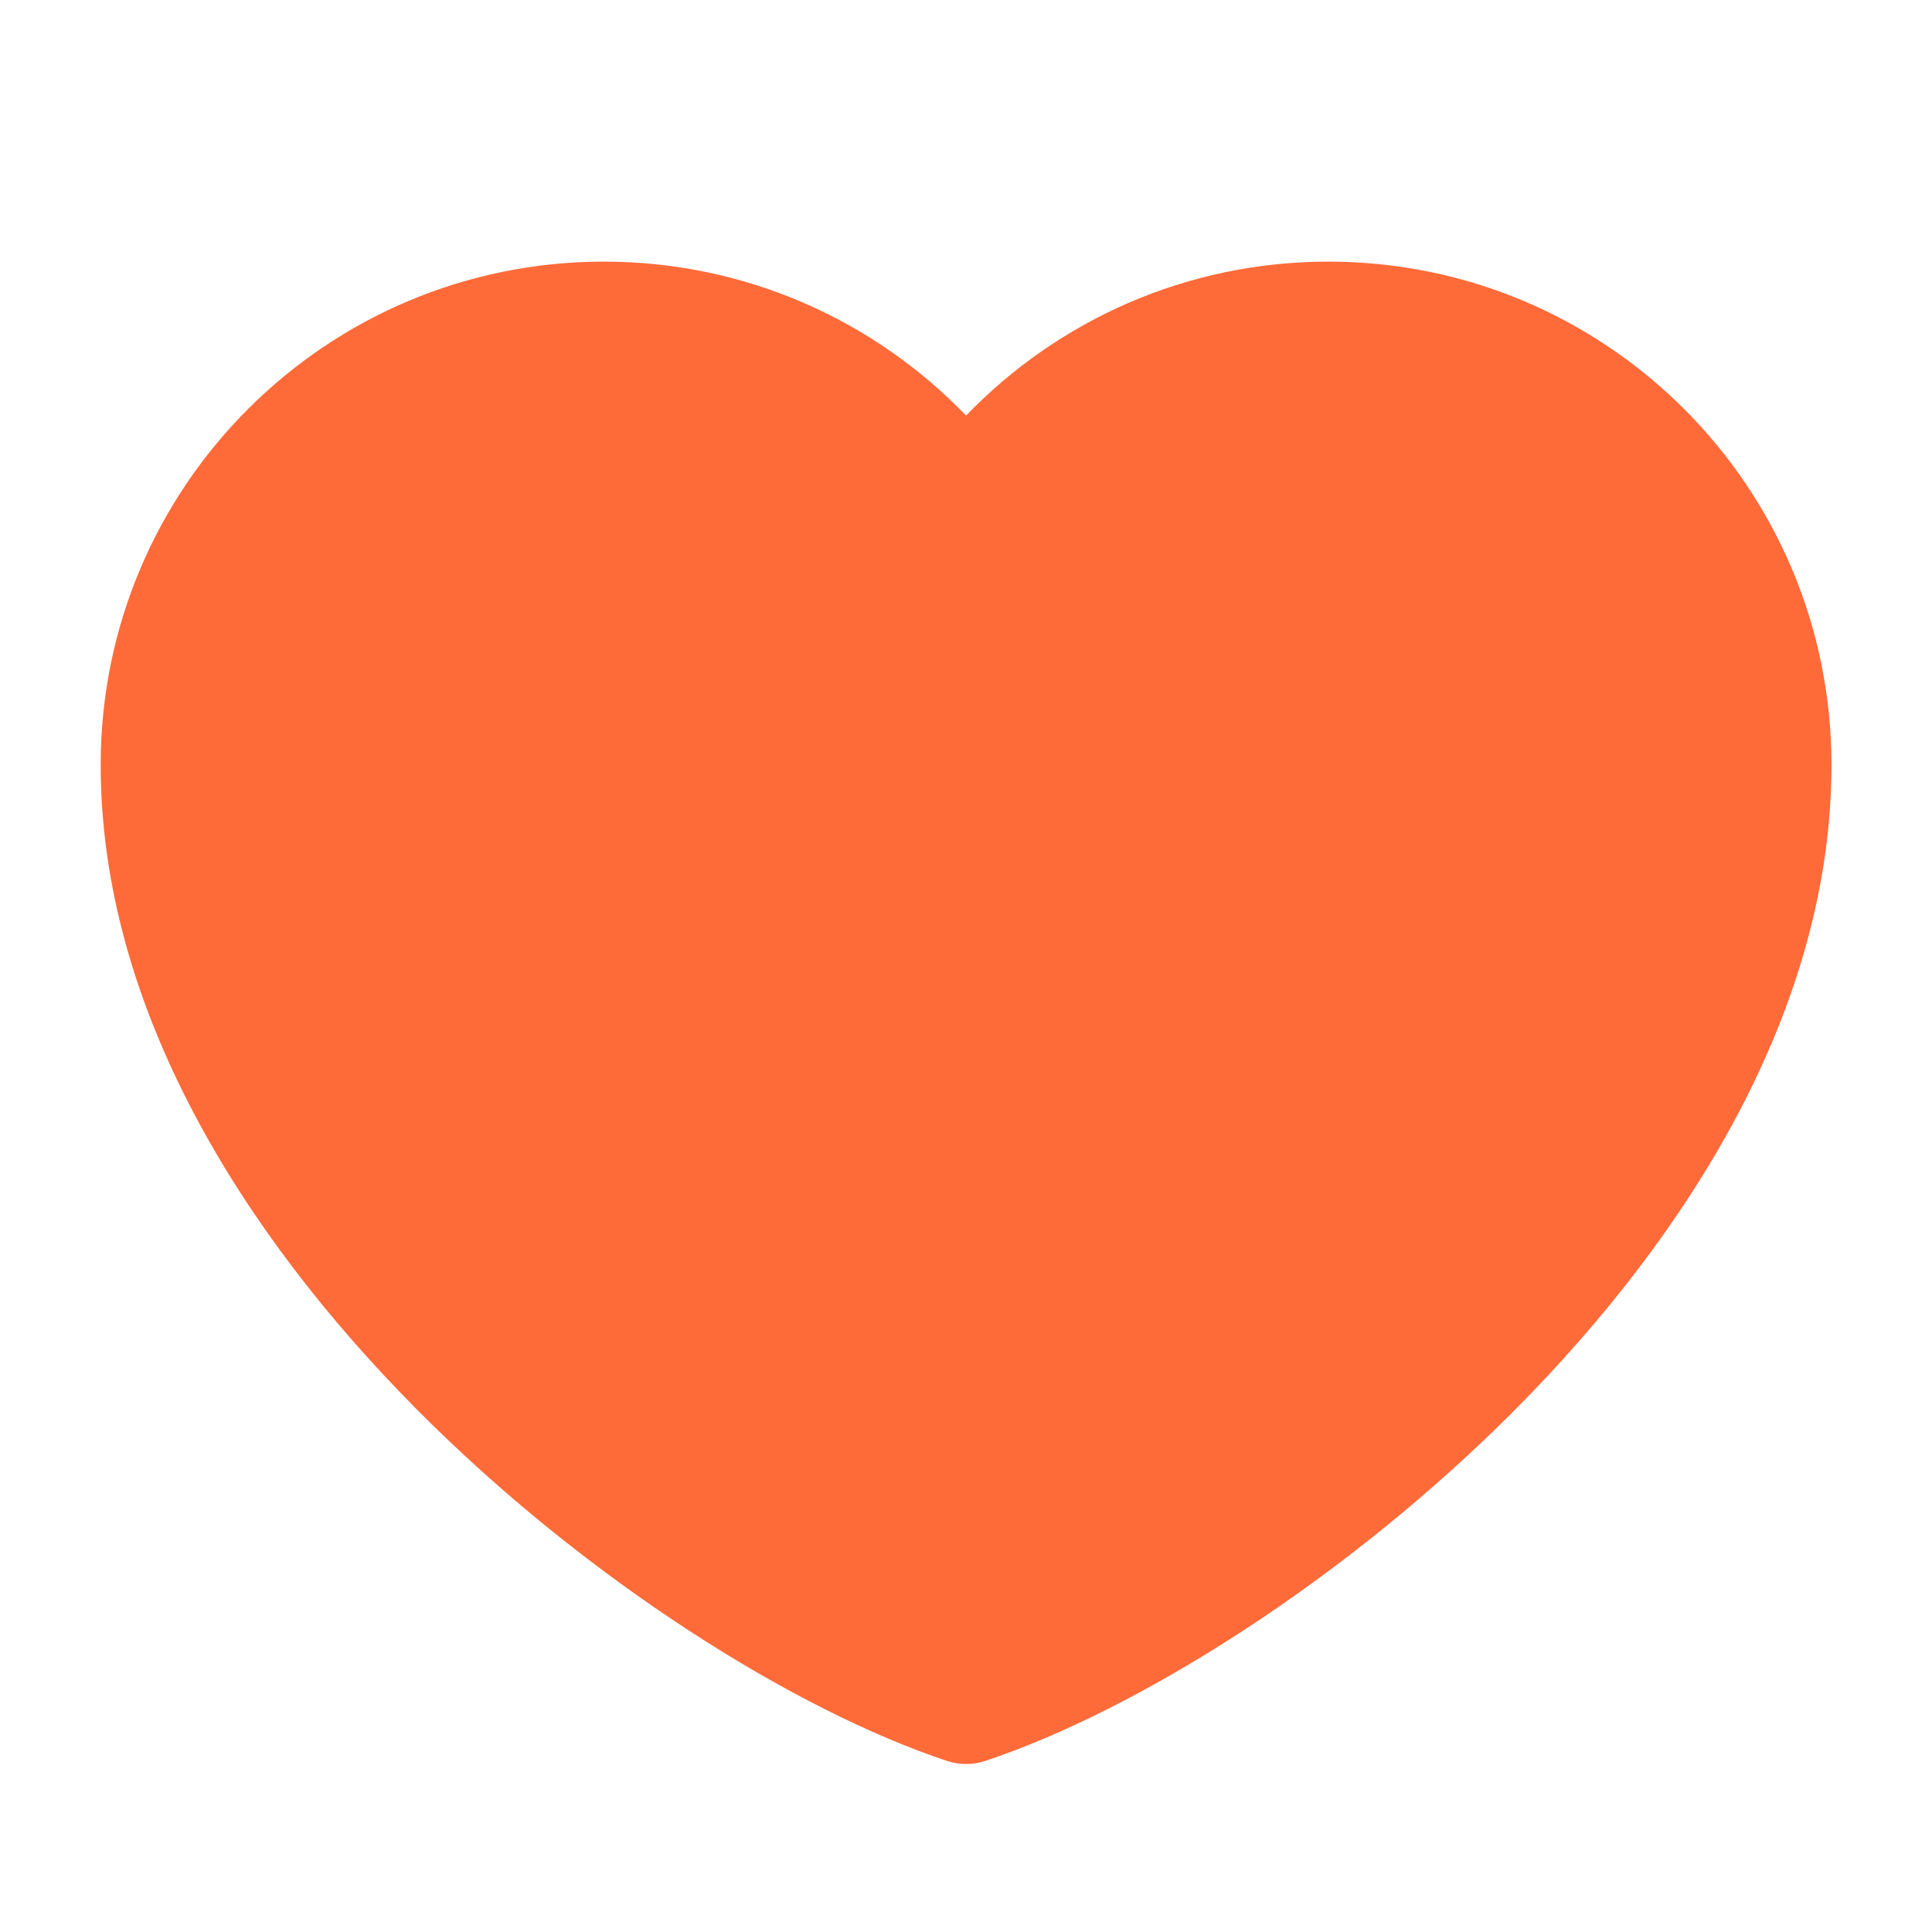
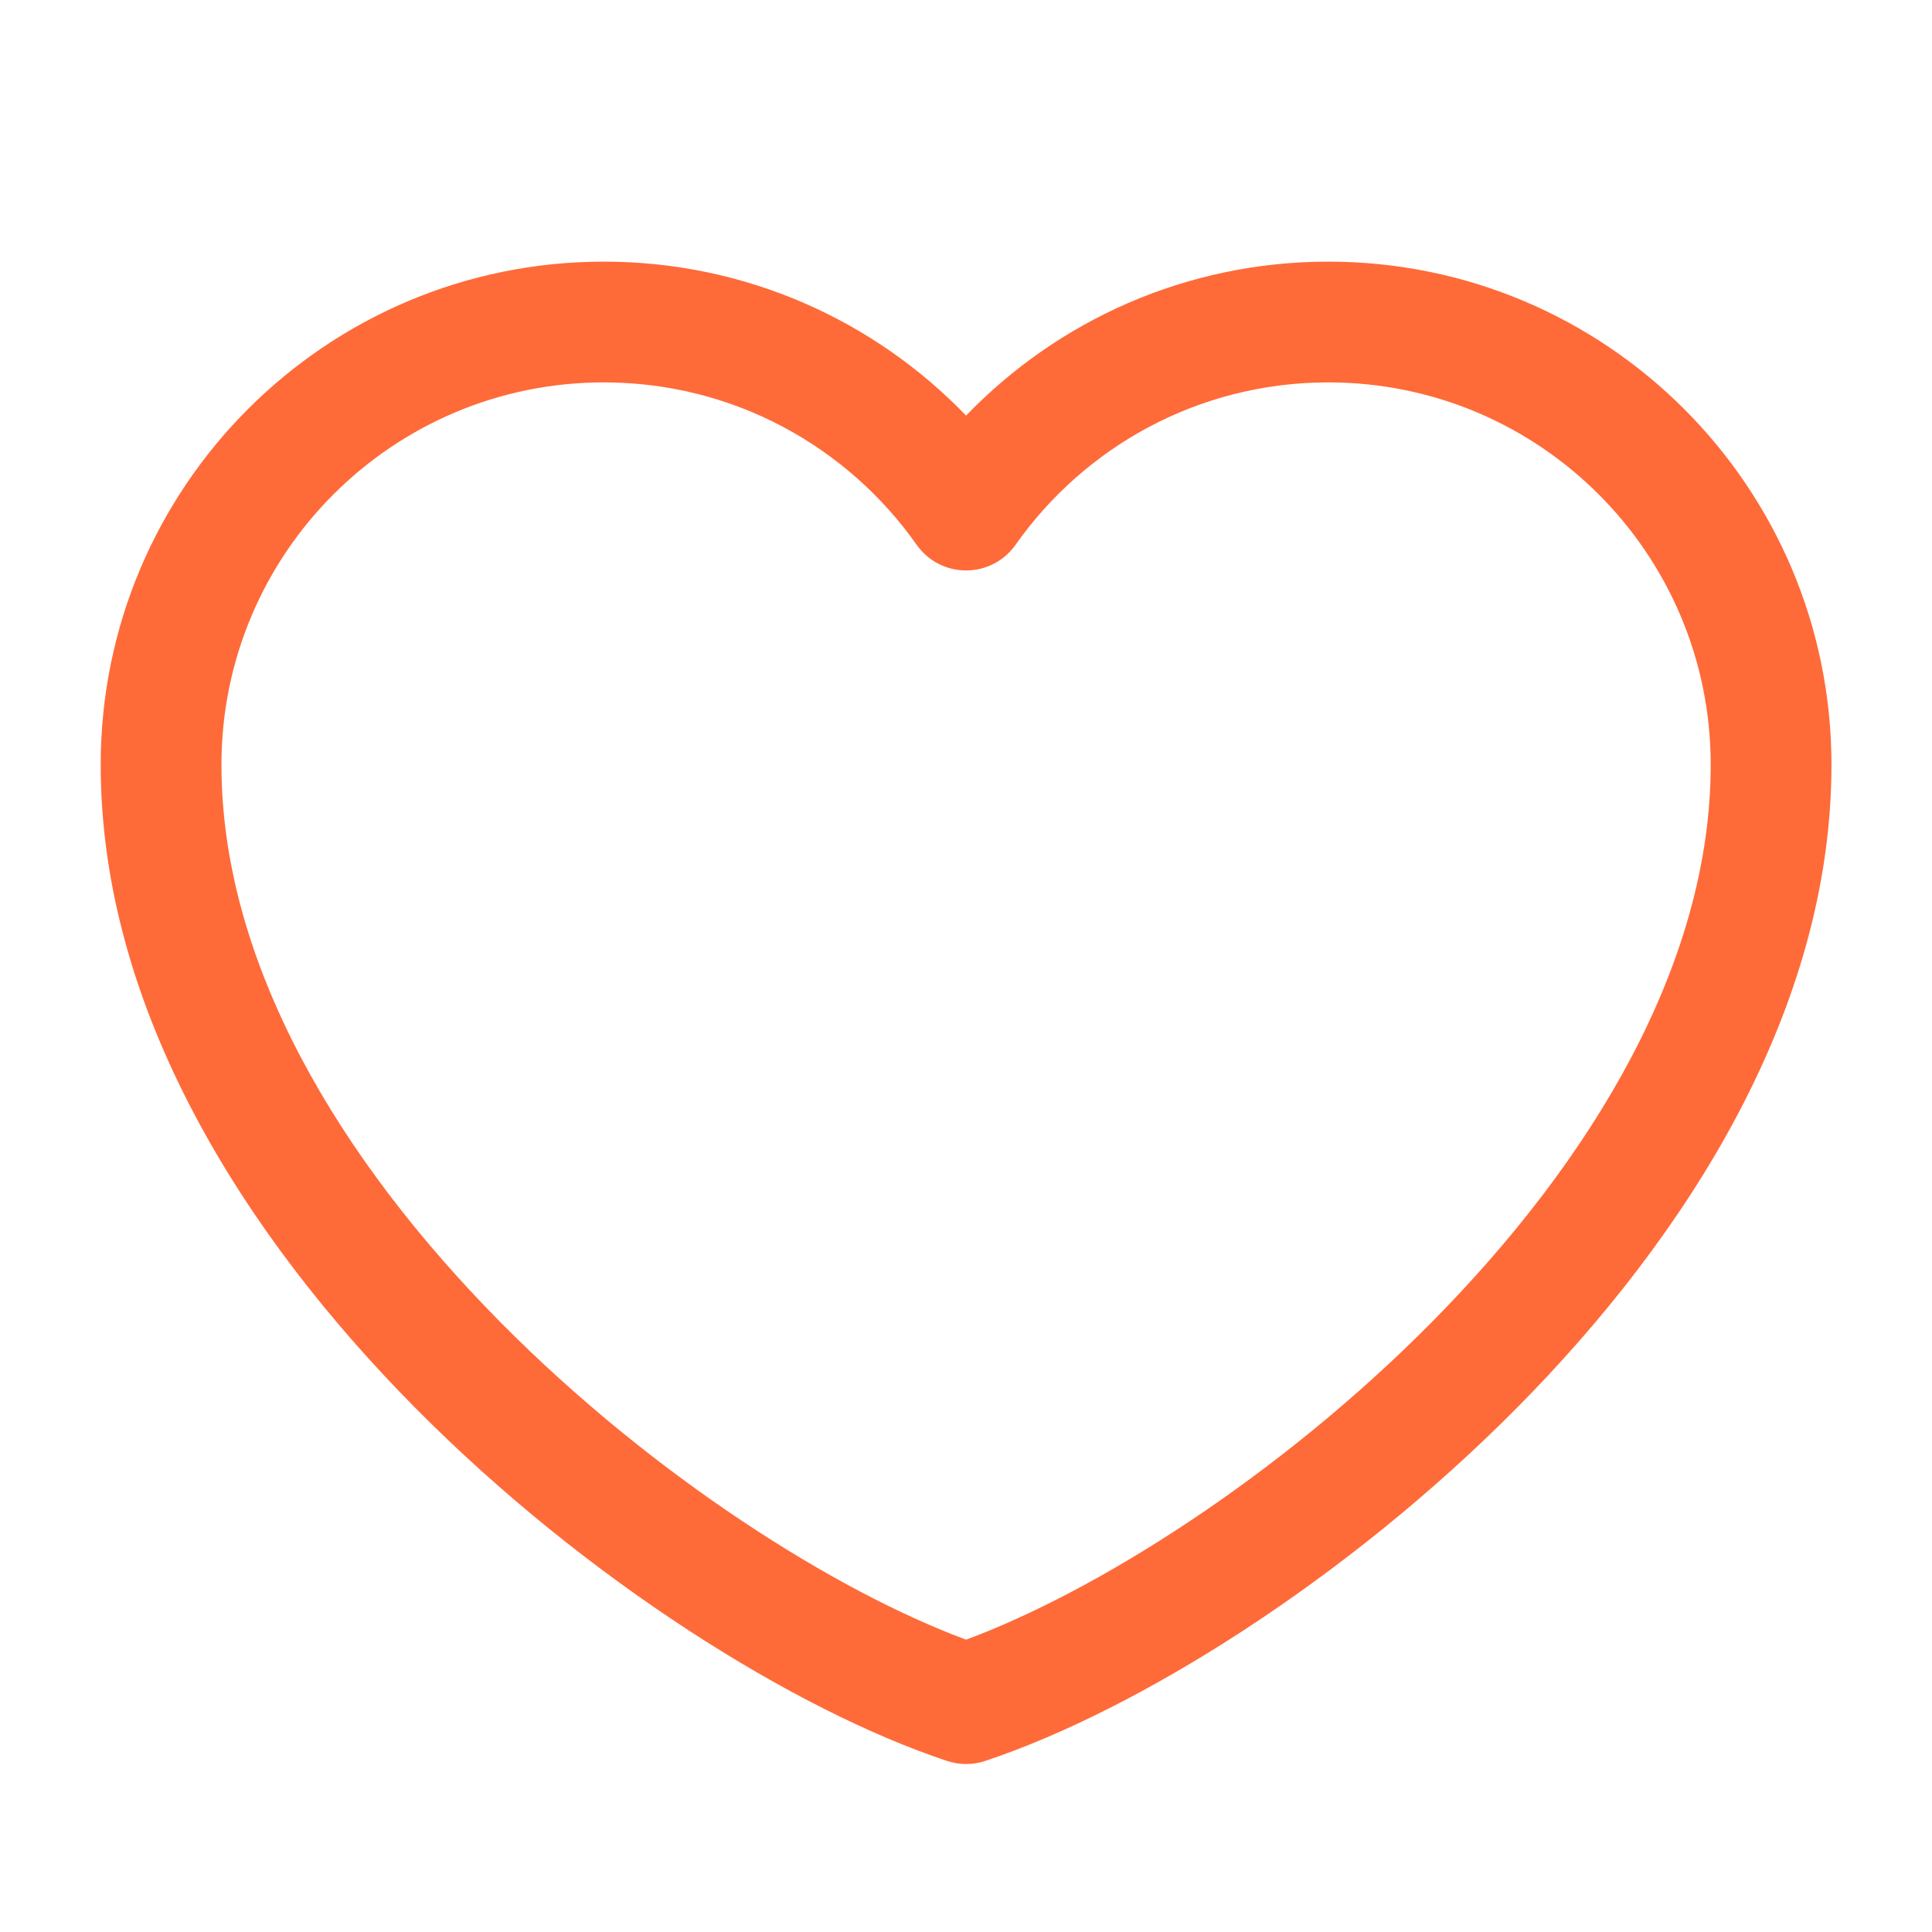
<svg xmlns="http://www.w3.org/2000/svg" width="26" height="26" viewBox="0 0 26 26" fill="none">
-   <path d="M8.126 4.333C4.836 4.333 2.168 7.001 2.168 10.292C2.168 16.25 9.21 21.667 13.001 22.927C16.793 21.667 23.835 16.25 23.835 10.292C23.835 7.001 21.167 4.333 17.876 4.333C15.861 4.333 14.08 5.334 13.001 6.865C11.923 5.334 10.142 4.333 8.126 4.333Z" fill="#FF6A39" />
  <path fill-rule="evenodd" clip-rule="evenodd" d="M1.355 10.292C1.355 6.552 4.387 3.521 8.126 3.521C10.041 3.521 11.771 4.316 13.001 5.593C14.232 4.316 15.961 3.521 17.876 3.521C21.616 3.521 24.647 6.552 24.647 10.292C24.647 13.583 22.715 16.622 20.417 18.943C18.111 21.271 15.297 23.02 13.258 23.698C13.091 23.753 12.911 23.753 12.745 23.698C10.706 23.02 7.891 21.271 5.585 18.943C3.287 16.622 1.355 13.583 1.355 10.292ZM8.126 5.146C5.284 5.146 2.98 7.45 2.98 10.292C2.98 12.959 4.569 15.607 6.74 17.799C8.8 19.879 11.258 21.42 13.001 22.066C14.744 21.42 17.203 19.879 19.262 17.799C21.433 15.607 23.022 12.959 23.022 10.292C23.022 7.45 20.718 5.146 17.876 5.146C16.137 5.146 14.598 6.008 13.666 7.333C13.513 7.549 13.266 7.677 13.001 7.677C12.737 7.677 12.489 7.549 12.337 7.333C11.404 6.008 9.866 5.146 8.126 5.146Z" fill="#FF6A39" />
</svg>